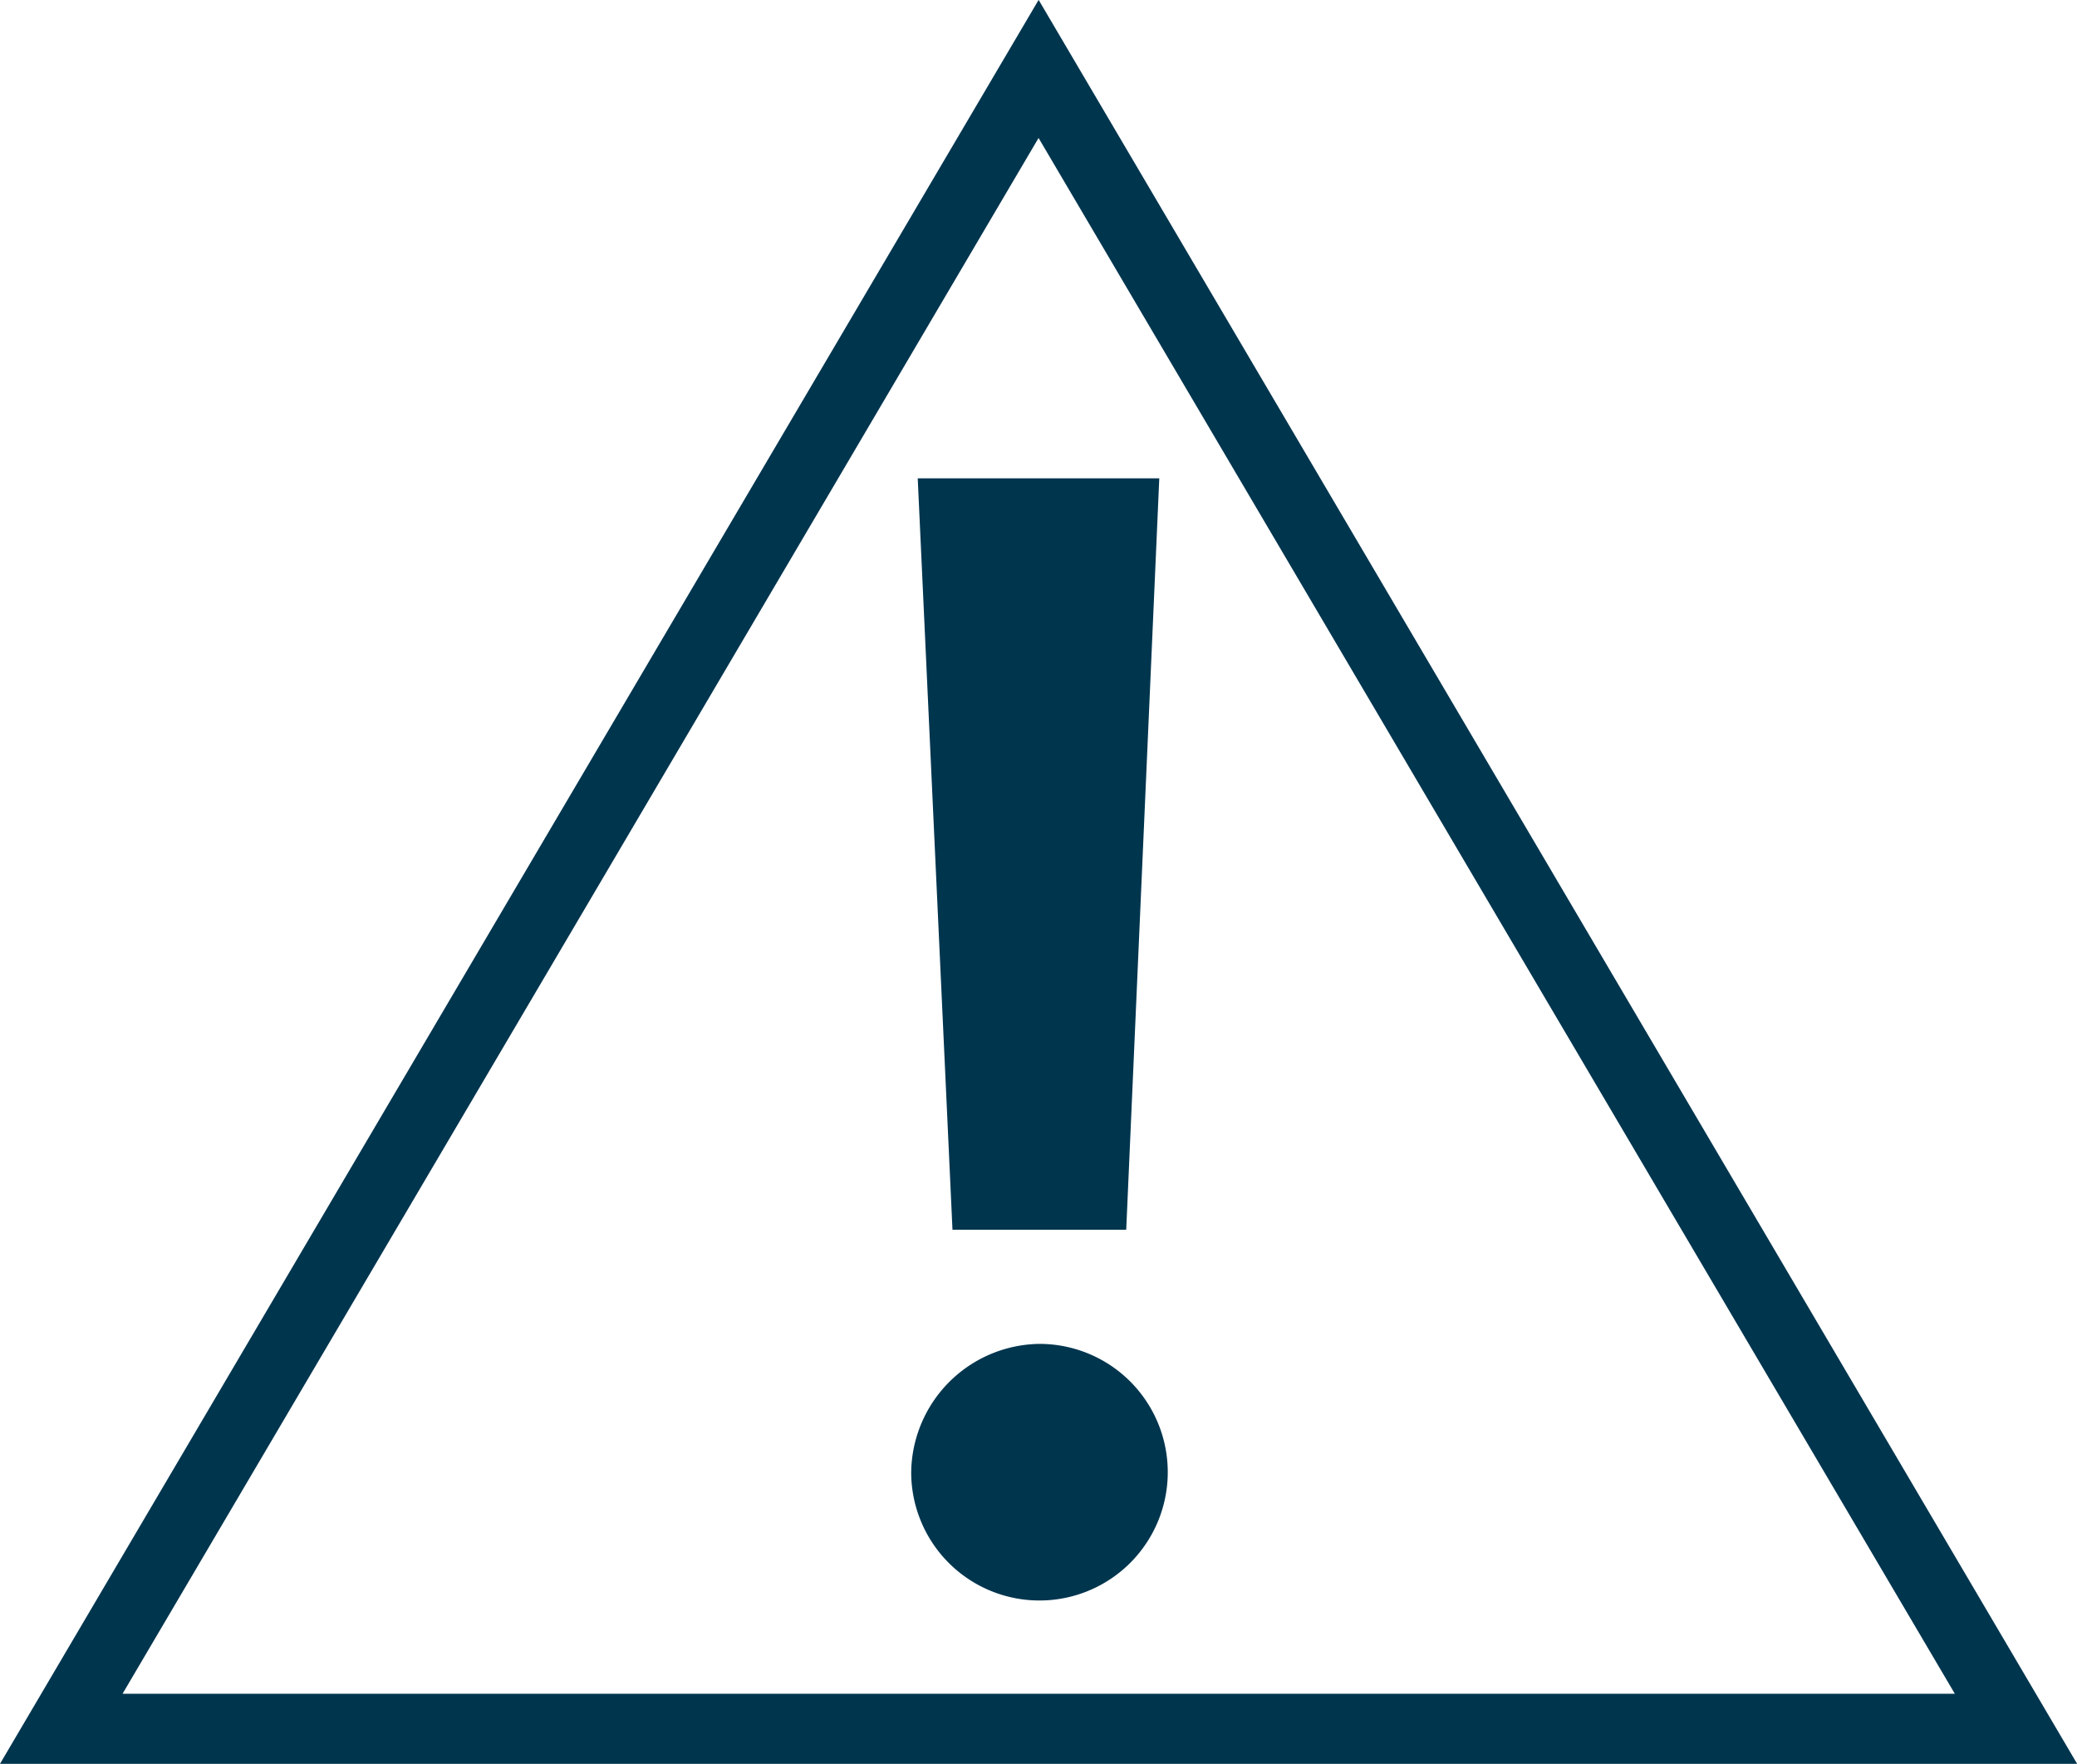
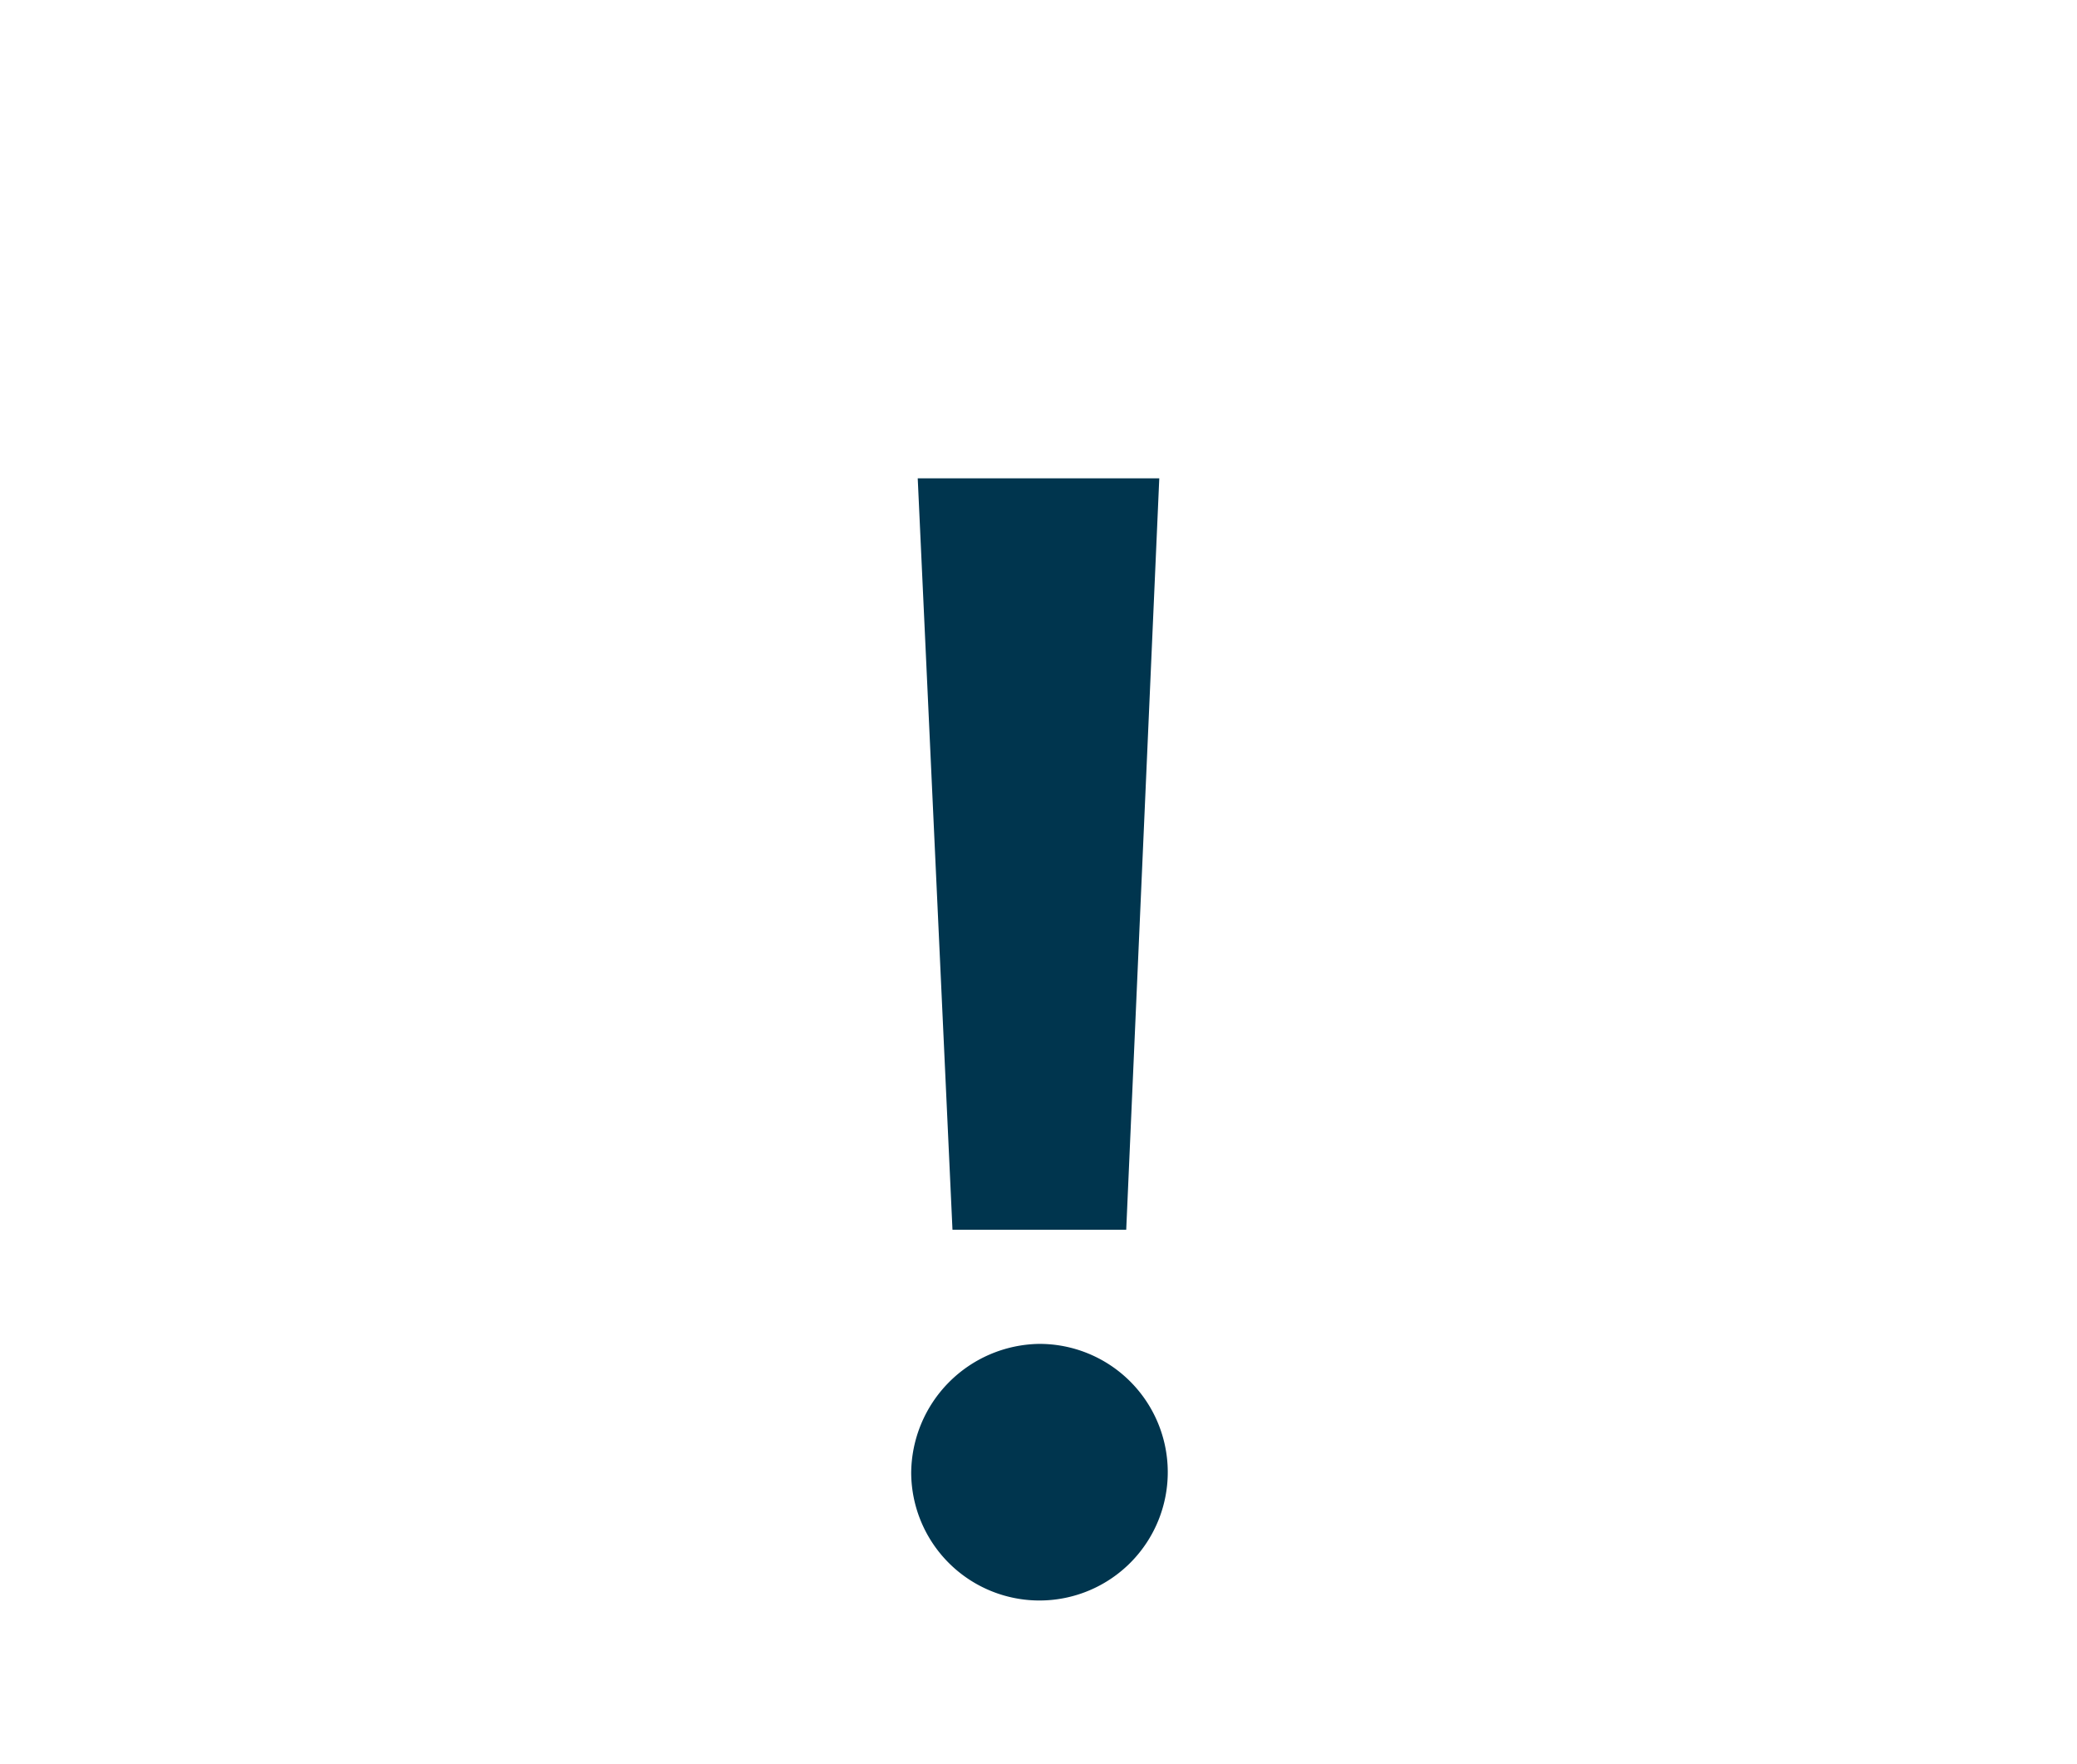
<svg xmlns="http://www.w3.org/2000/svg" id="Ebene_1" data-name="Ebene 1" viewBox="0 0 158.99 135">
  <defs>
    <style>.cls-1{fill:#00354e;}</style>
  </defs>
  <title>lifemed-caution_achtung</title>
-   <path class="cls-1" d="M87.5,10.56l35.14,59.67,35,59.41H17.38l35-59.43L87.5,10.56M87.5,0h0L47.75,67.49v0L8,135H167L127.26,67.51v0L87.51,0Z" transform="translate(-8)" />
  <path class="cls-1" d="M87.5,102.86a9.82,9.82,0,1,1-9.75,9.88A9.95,9.95,0,0,1,87.5,102.86ZM78.25,36.61H96.74L94.21,94.12H80.91Z" transform="translate(-8)" />
</svg>